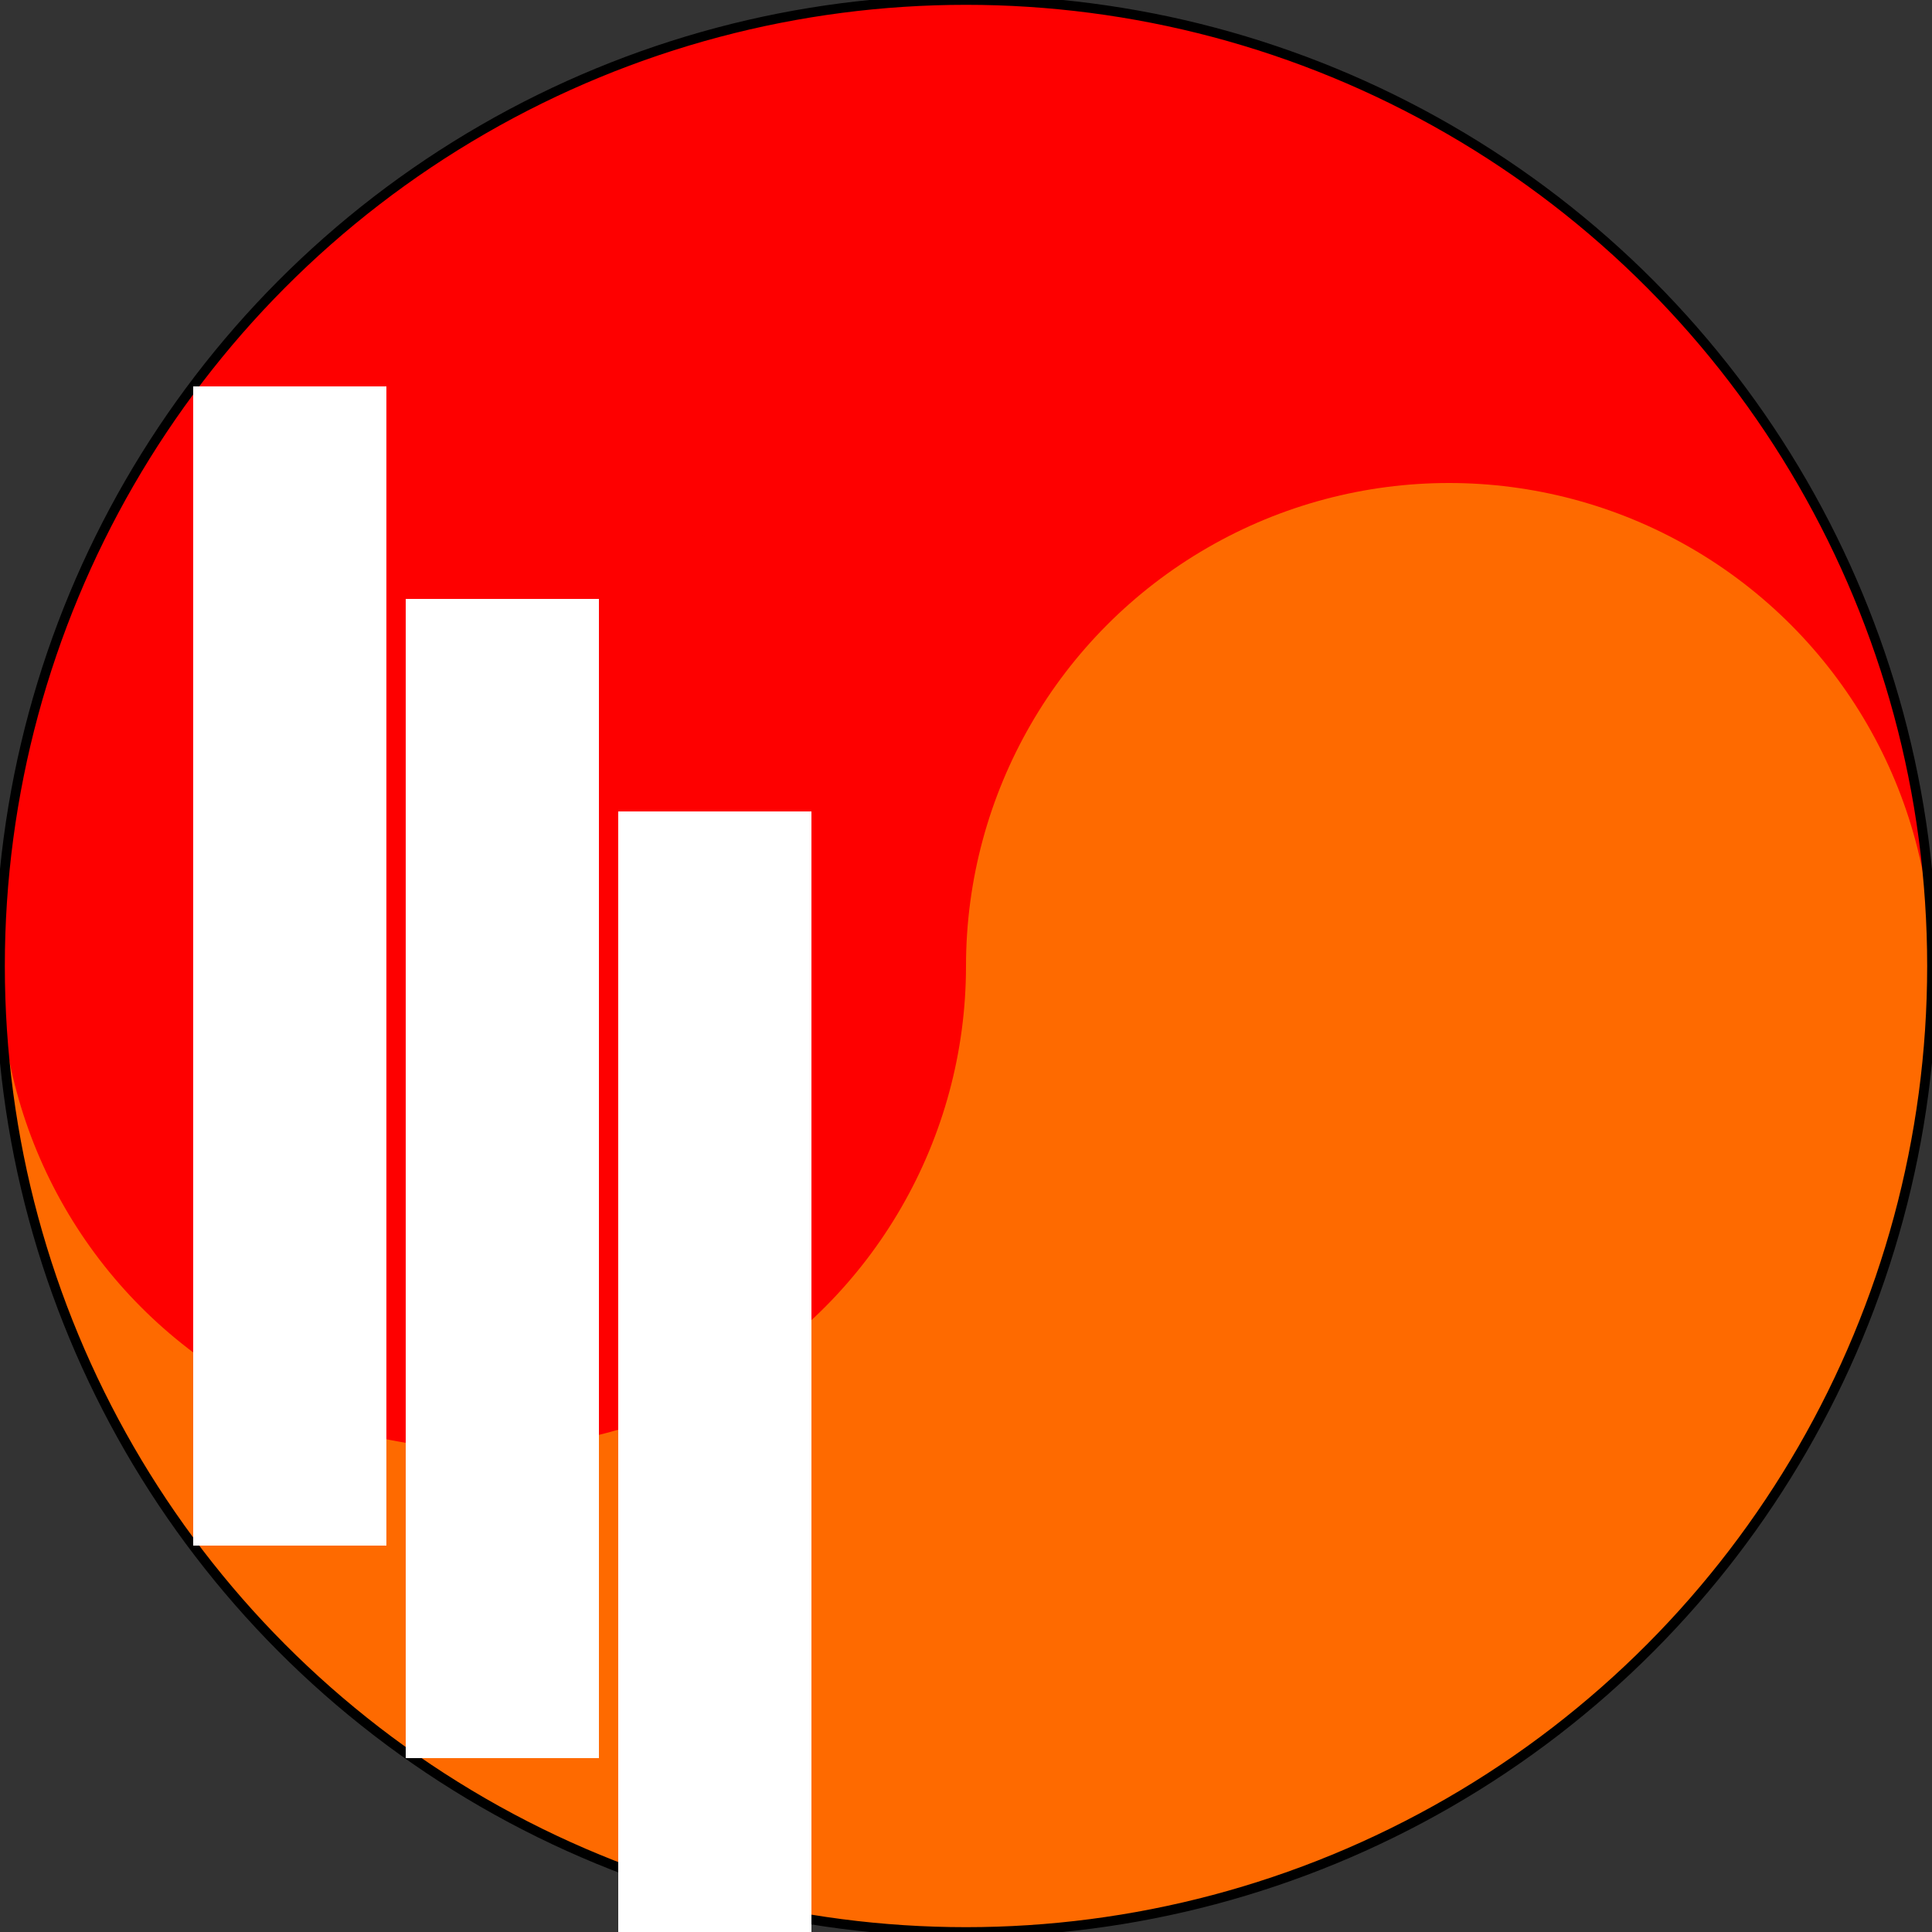
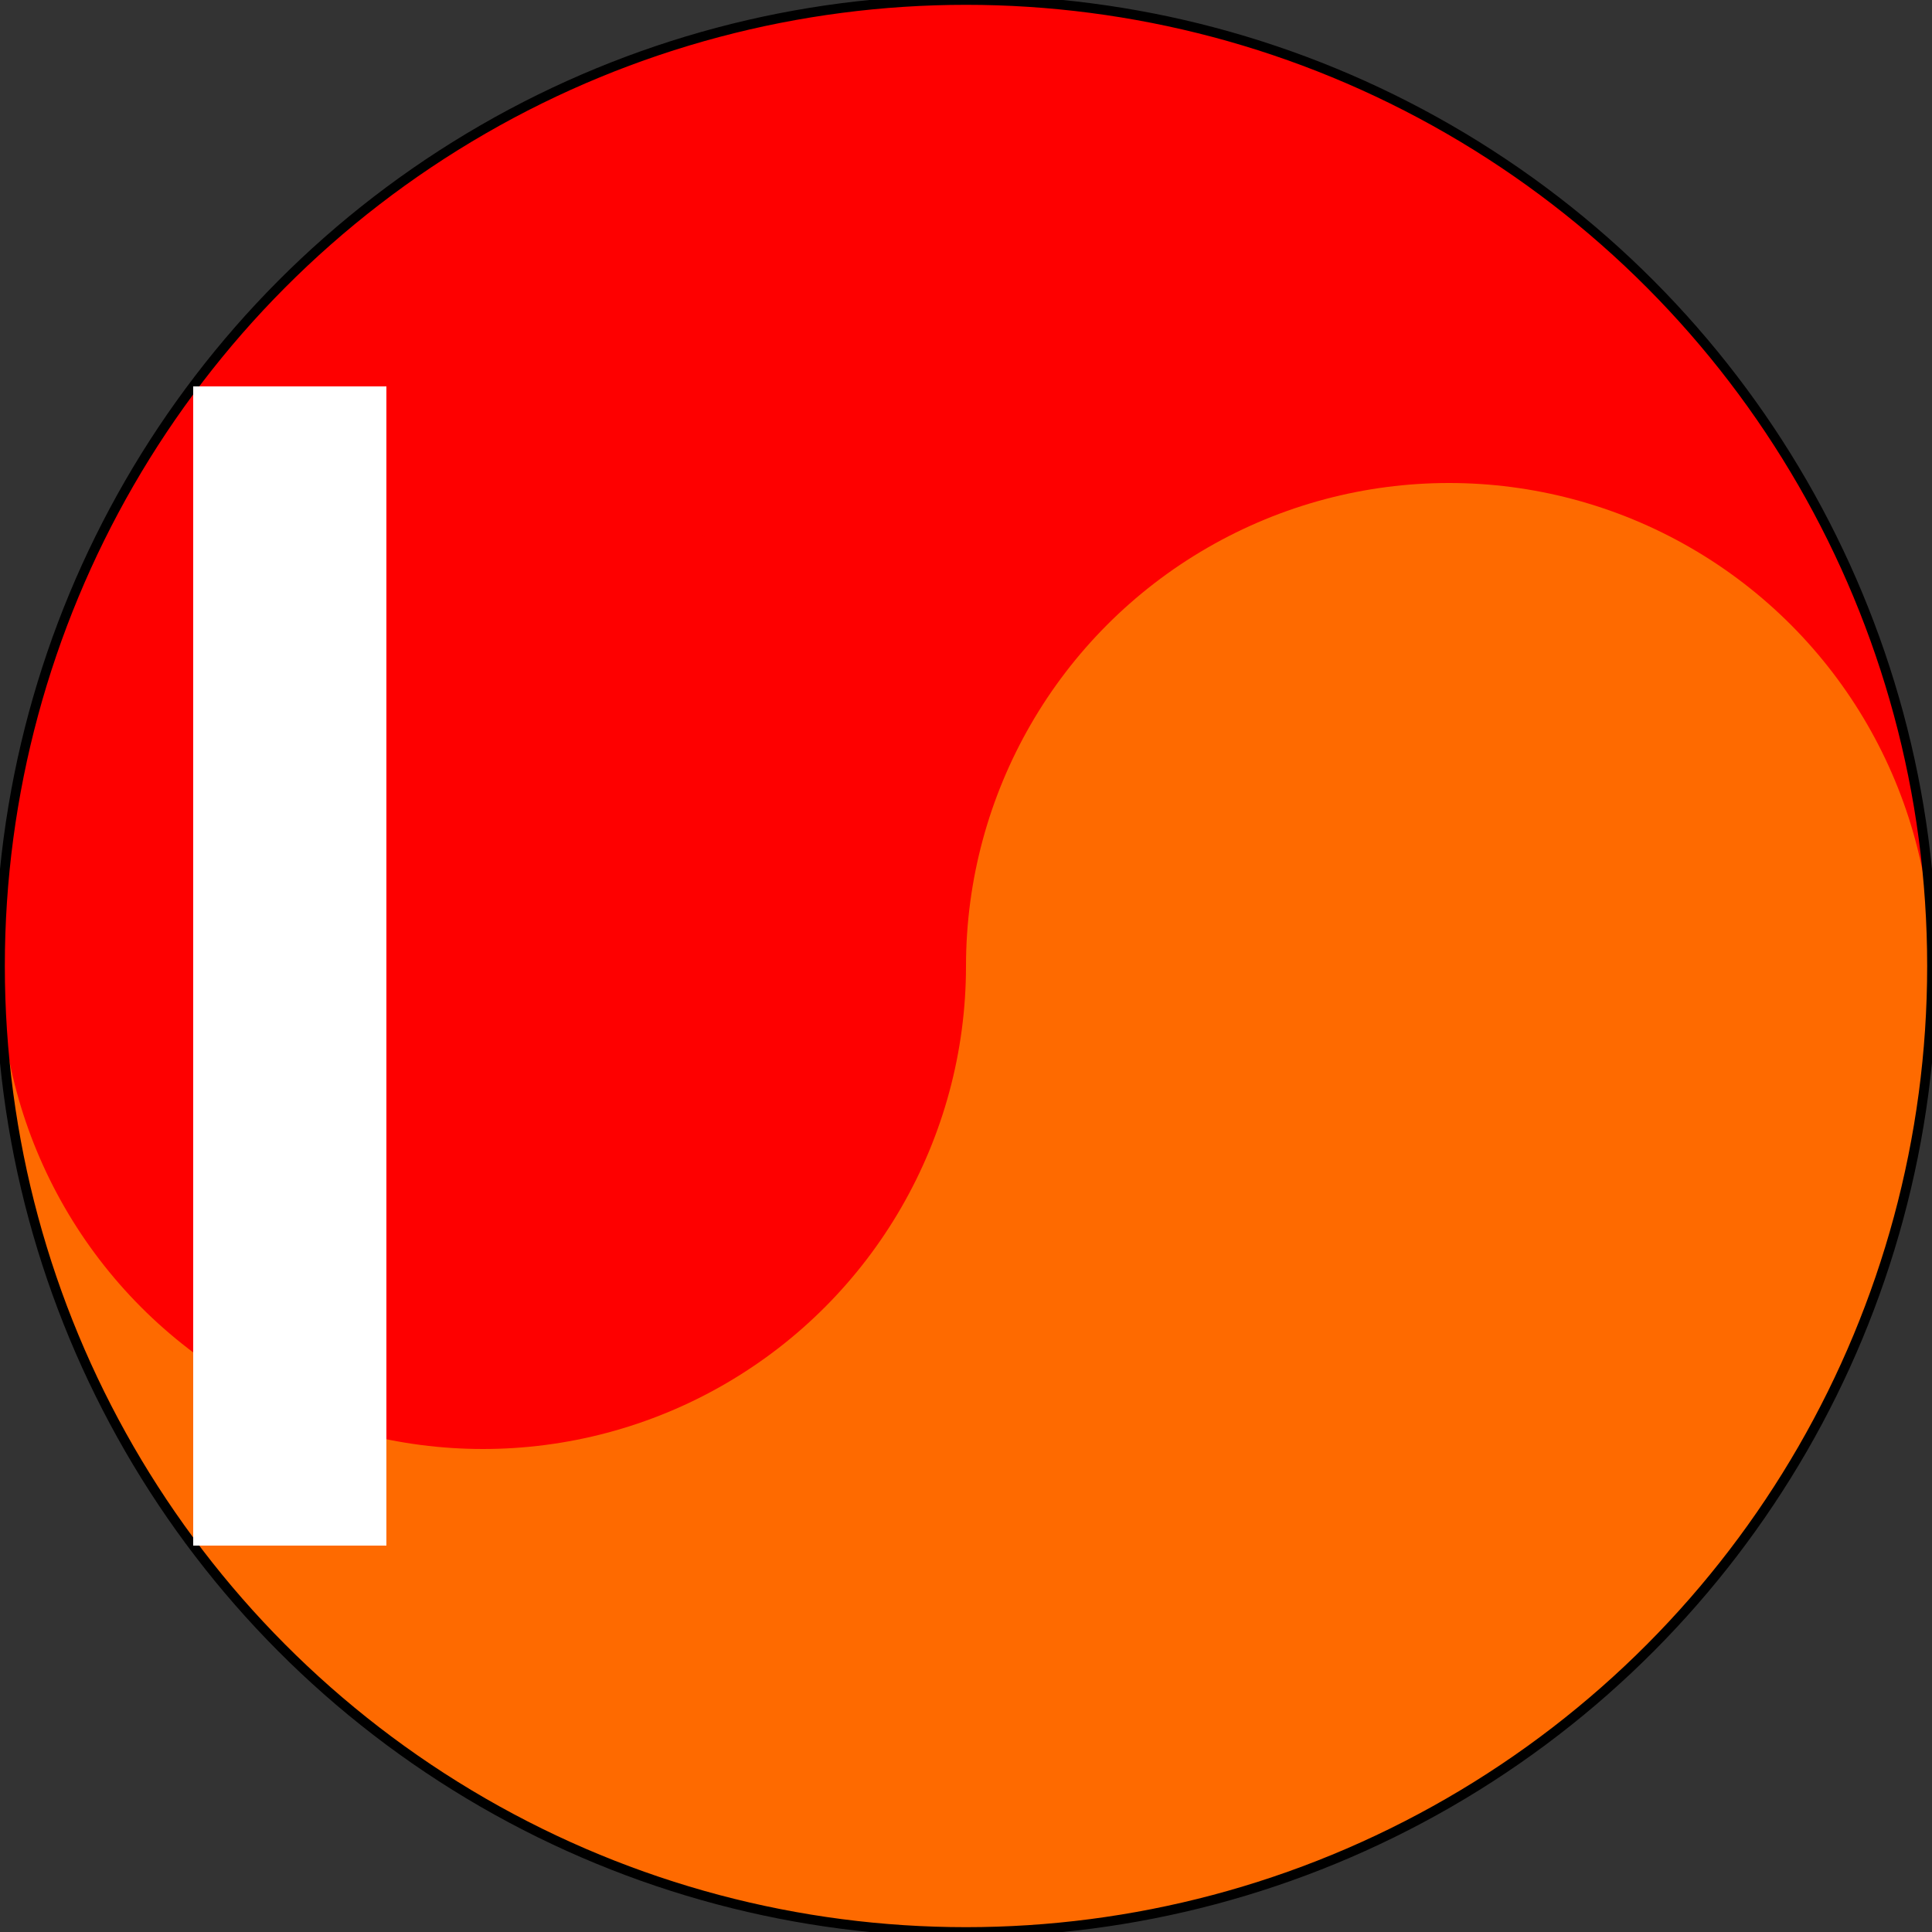
<svg xmlns="http://www.w3.org/2000/svg" id="logo" height="200" width="200">
  <rect width="100%" height="100%" fill="#333333" stroke="none" />
  <circle cx="100" cy="100" r="100" fill="rgb( 254, 0, 0 )" />
  <path d="M0,100 a1,1 0 0,0 200,0" fill="rgb( 254, 106, 0 )" />
  <circle cx="150" cy="100" r="50" fill="rgb( 254, 106, 0 )" />
  <circle cx="50" cy="100" r="50" fill="rgb( 254, 0, 0 )" />
  <circle cx="100" cy="100" r="100" stroke="black" fill="none" />
  <rect x="20" y="40" width="20" height="120" fill="white" />
-   <rect x="42" y="62" width="20" height="120" fill="white" />
-   <rect x="64" y="84" width="20" height="120" fill="white" />
</svg>